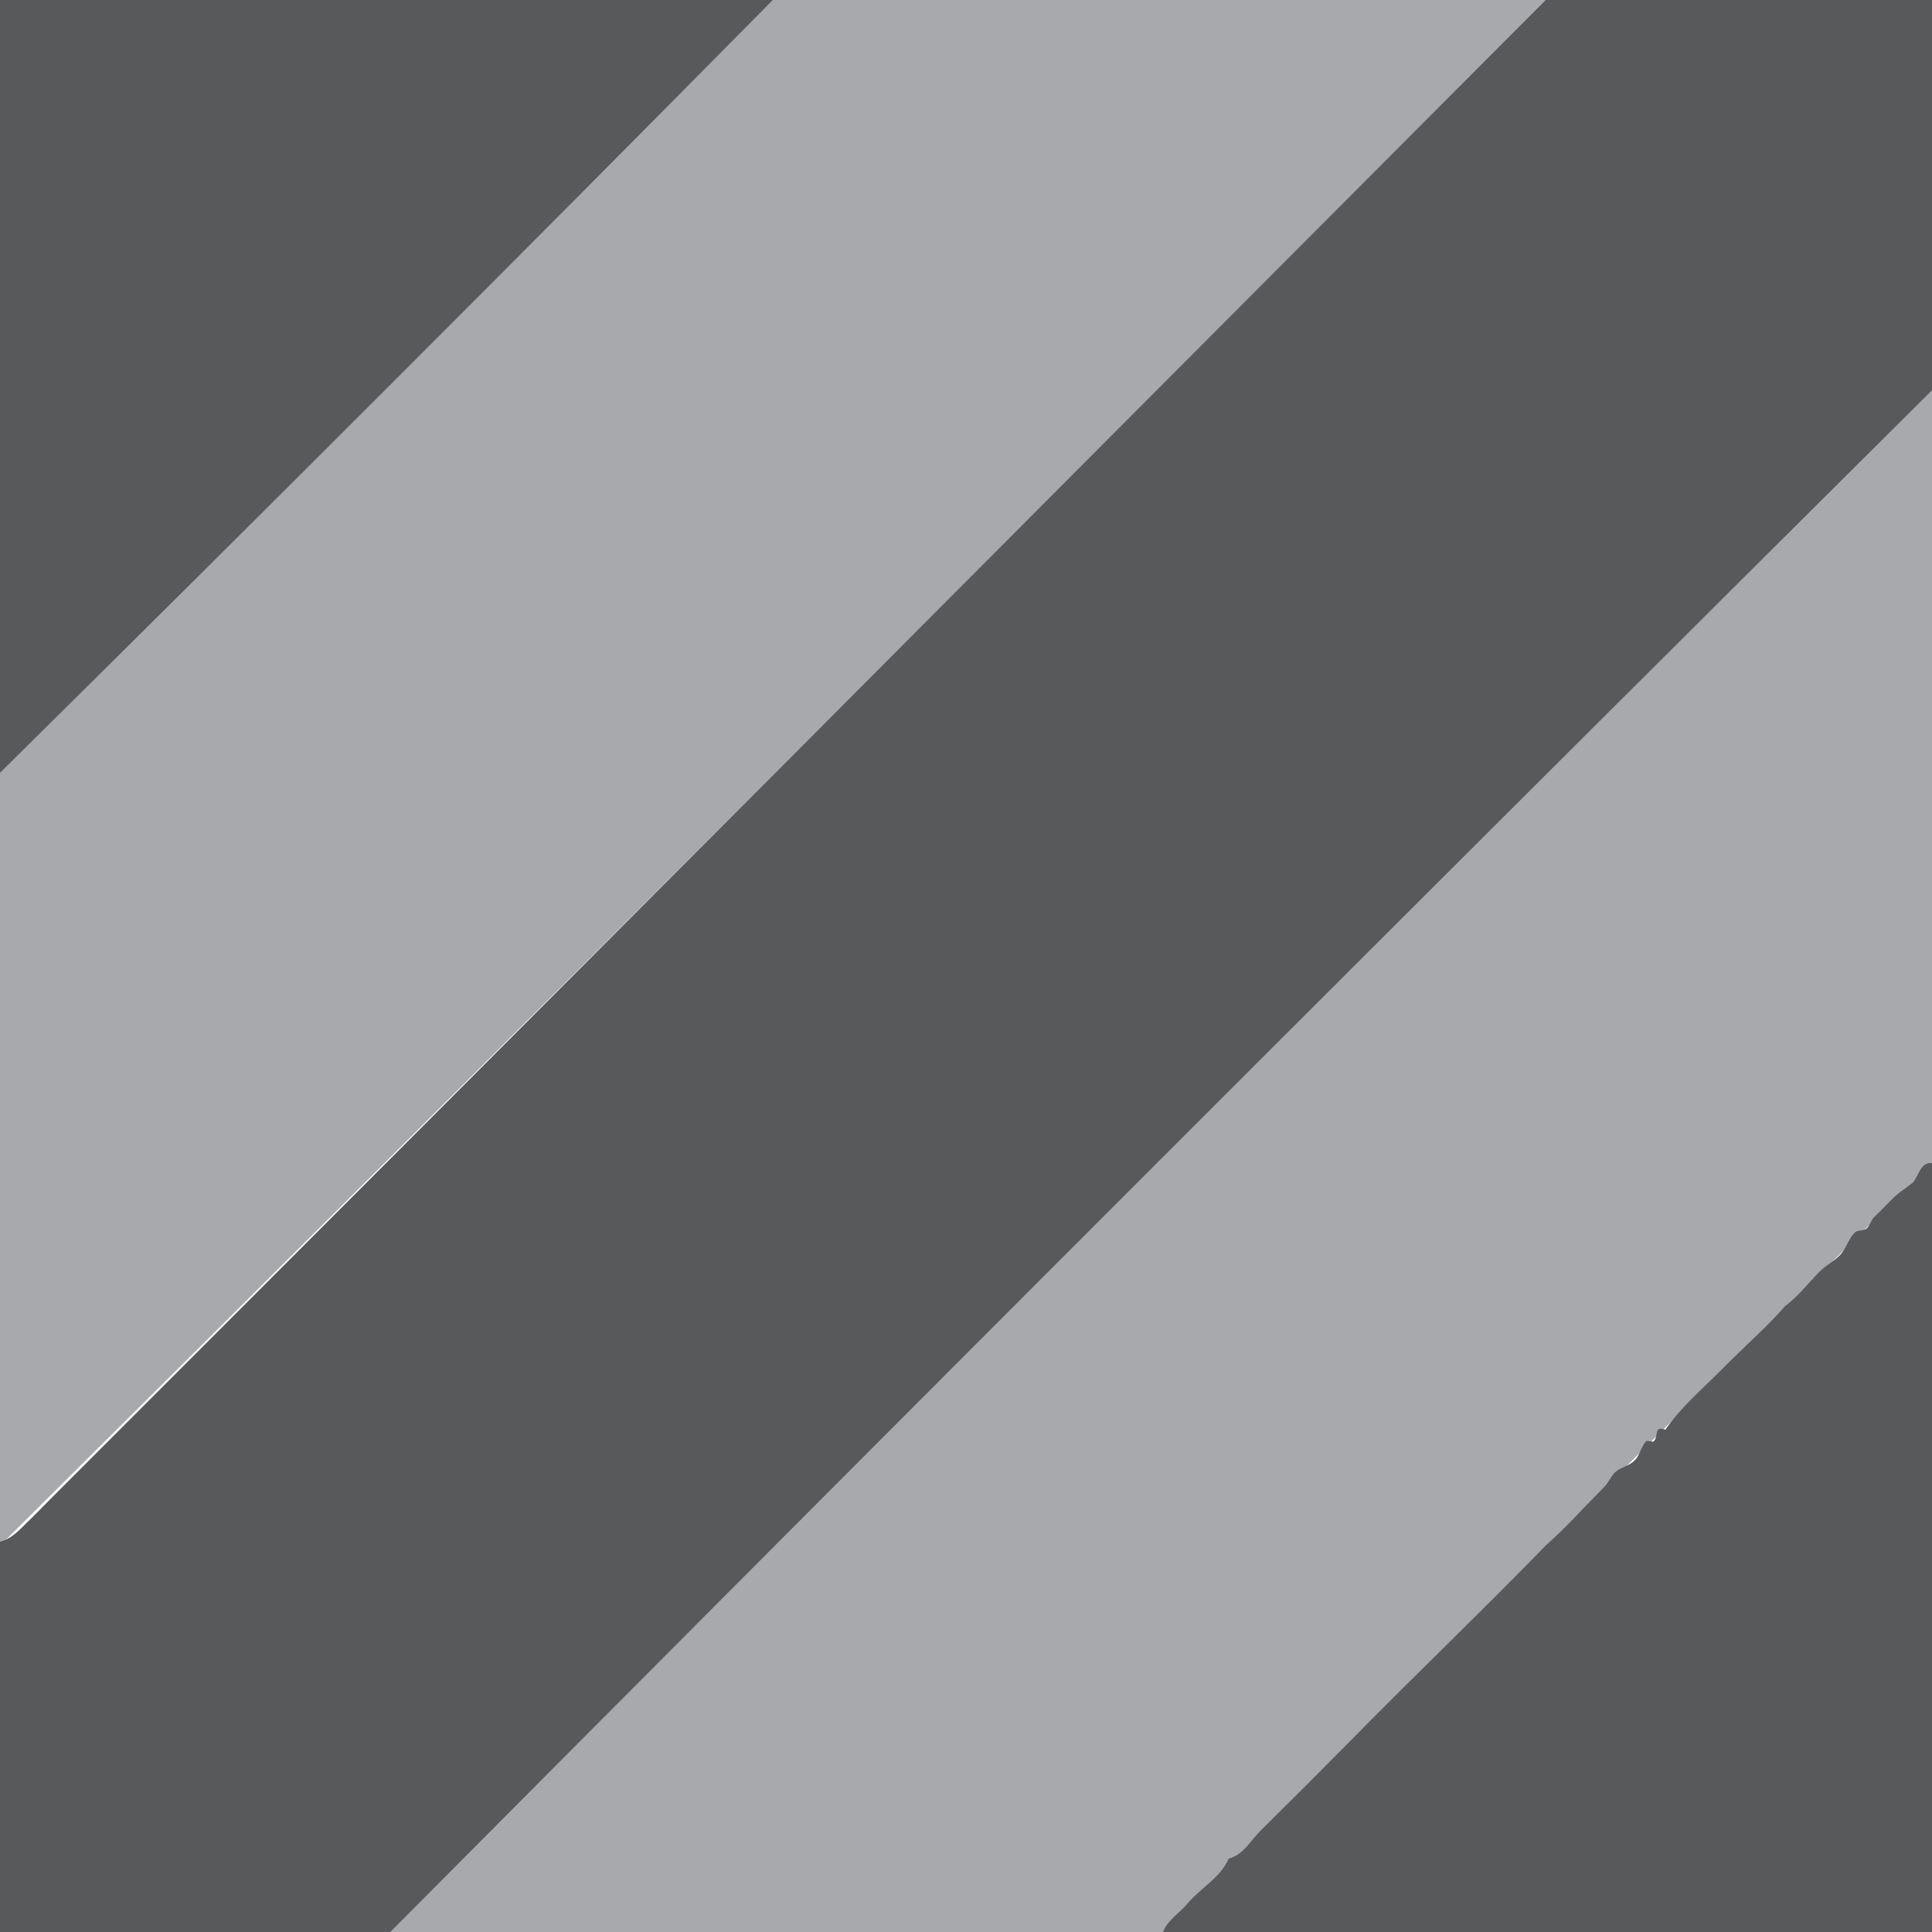
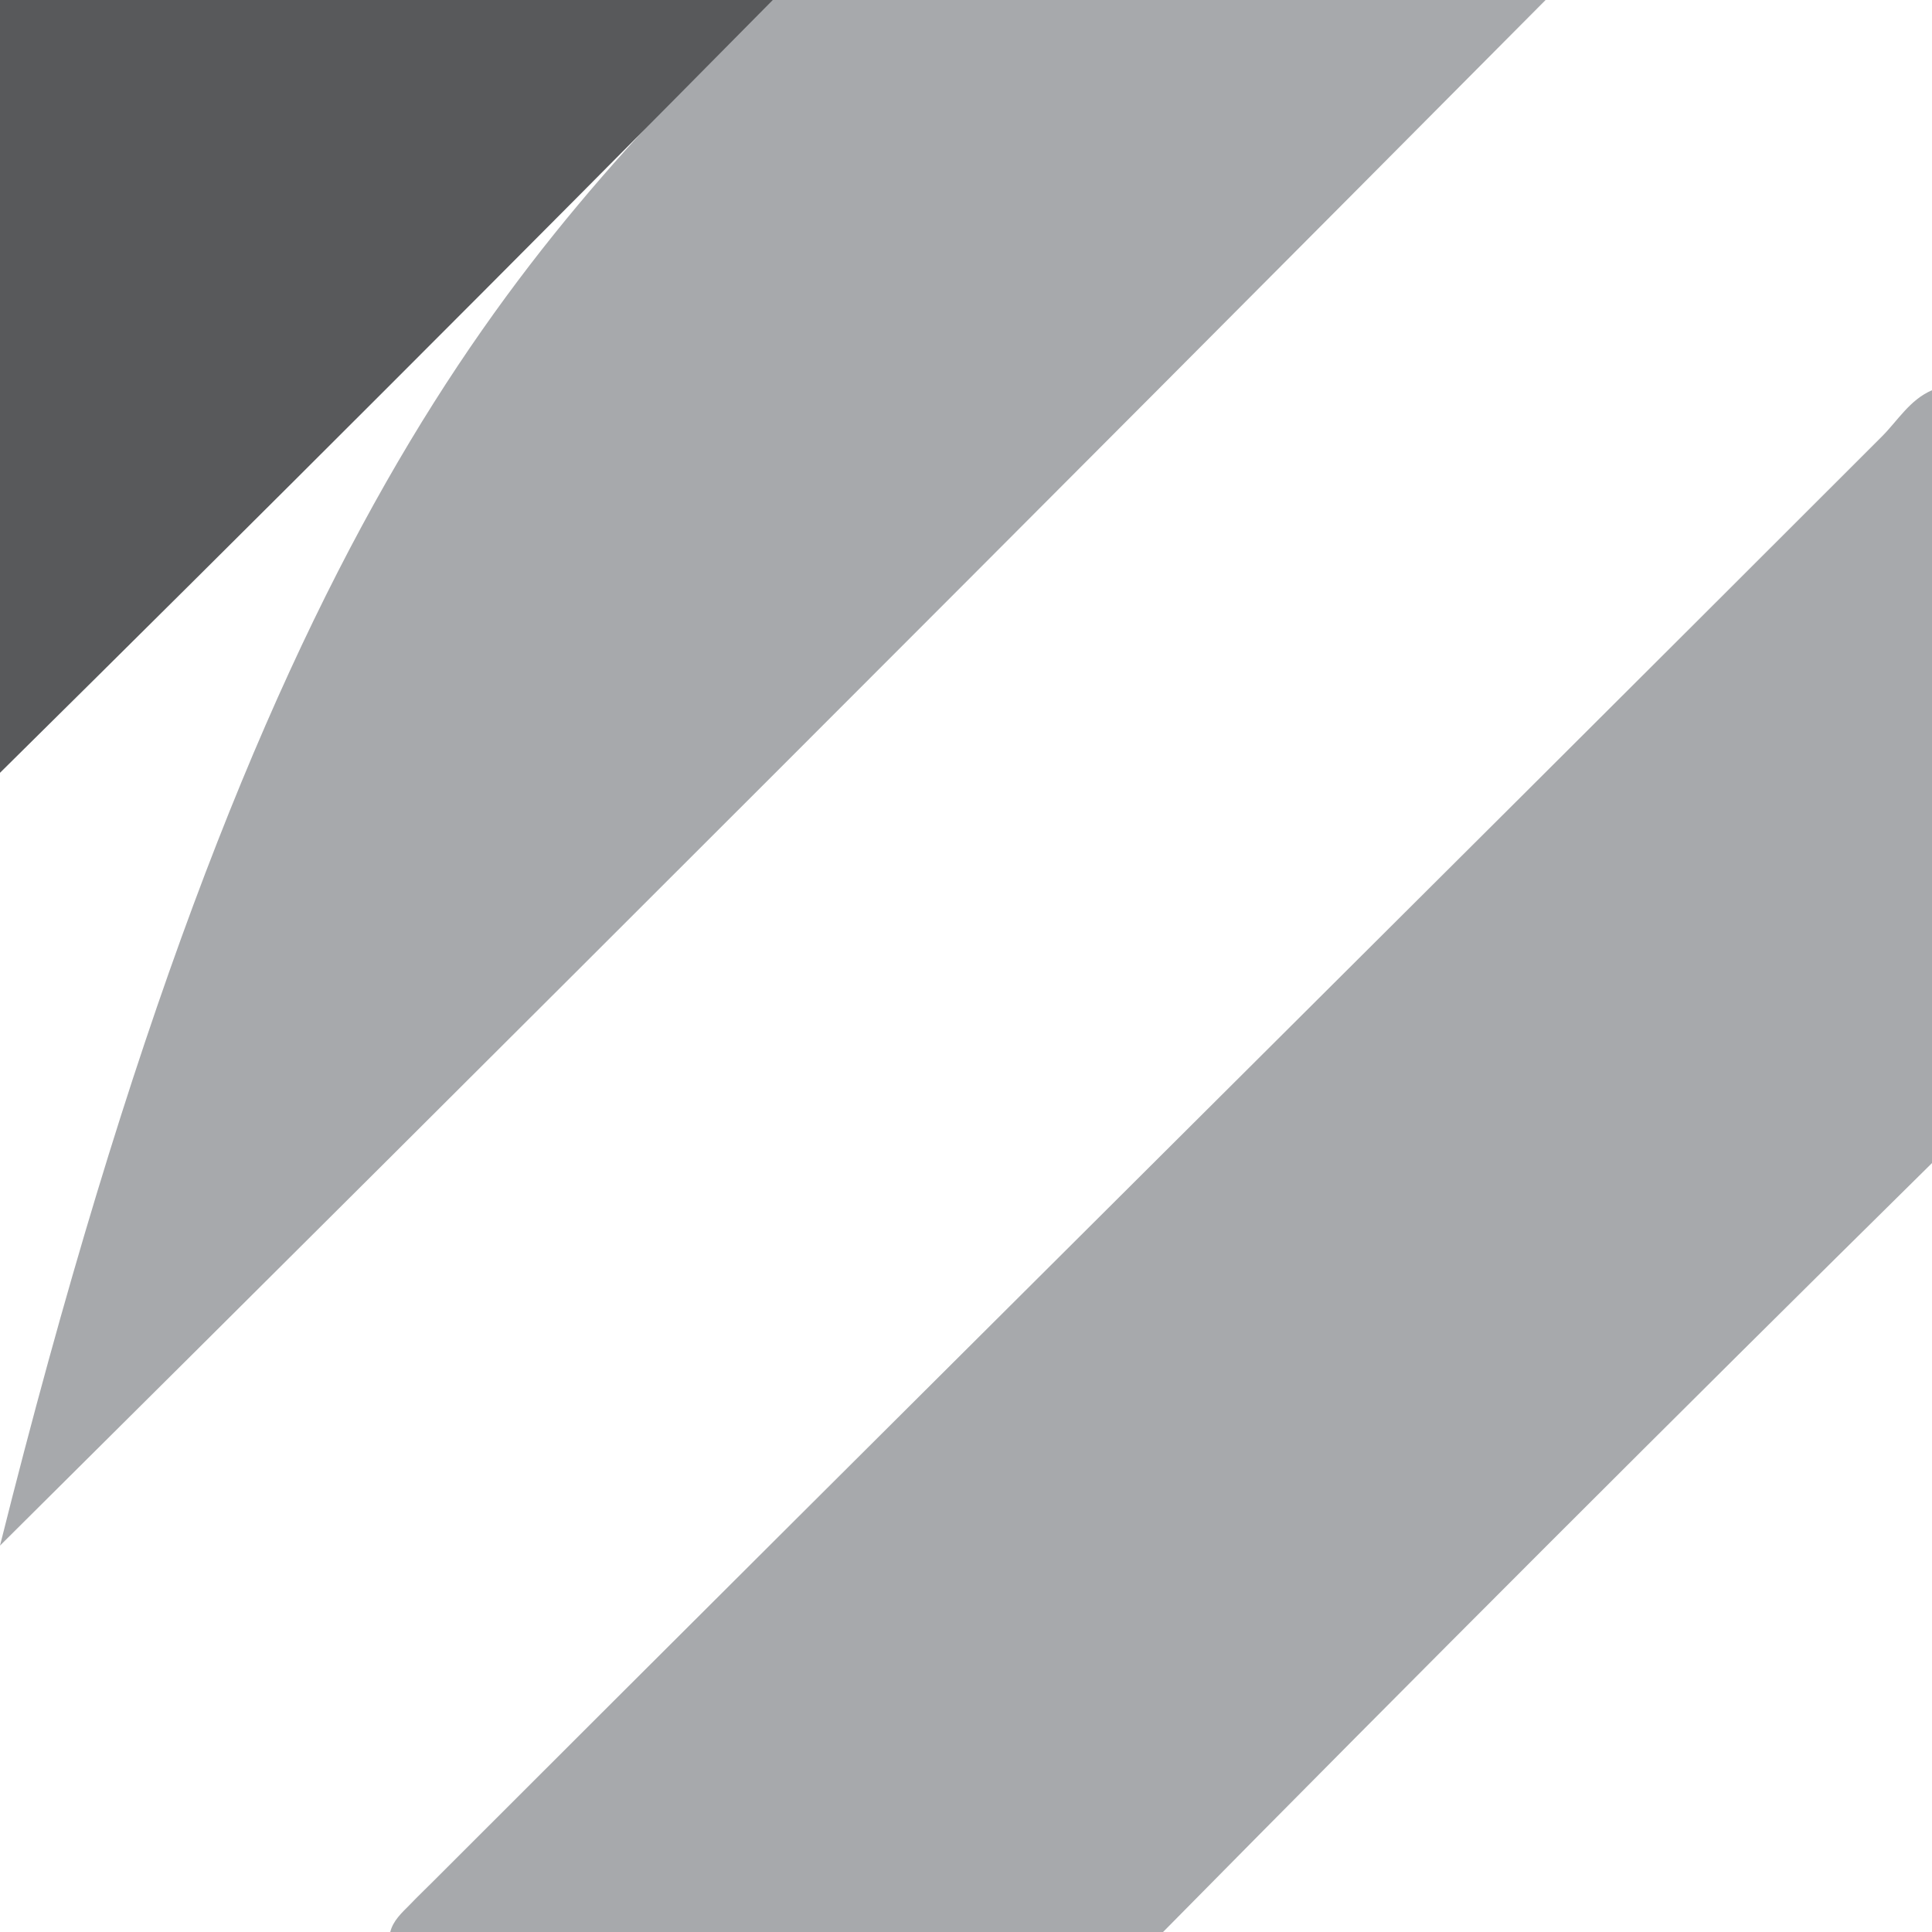
<svg xmlns="http://www.w3.org/2000/svg" version="1.1" id="Layer_1" x="0px" y="0px" viewBox="0 0 500 500" style="enable-background:new 0 0 500 500;" xml:space="preserve">
  <style type="text/css">
	.st0{fill:#A7A9AC;}
	.st1{fill:#58595B;}
</style>
-   <path class="st0" d="M199,0c67,0,134,0,201,0C267.1,133.8,133.8,267.1,0,400c0-67,0-134,0-201C66.8,133.1,133.1,66.8,199,0z" />
+   <path class="st0" d="M199,0c67,0,134,0,201,0C267.1,133.8,133.8,267.1,0,400C66.8,133.1,133.1,66.8,199,0z" />
  <path class="st0" d="M487,113C363.2,236.8,236.6,362.4,112,487c-2,2-4.1,4-6,6c-2,2-4.3,4.1-5,7c66.7,0,133.3,0,200,0  c65.9-66.8,132.2-133.1,199-199c0-66.7,0-133.3,0-200C494.3,103.4,491.1,108.9,487,113z" />
  <path class="st1" d="M200,0C133.7,67.1,67.1,133.7,0,200C0,133.3,0,66.7,0,0C66.7,0,133.3,0,200,0z" />
-   <path class="st1" d="M13,388c-2,2-4,4.1-6,6c-2,2-4.1,4.3-7,5c0,33.7,0,67.3,0,101c33.7,0,67.3,0,101,0  c132.6-133.4,265.6-266.4,399-399c0-33.7,0-67.3,0-101c-33.3,0-66.7,0-100,0C271.2,129.2,142.4,258.6,13,388z" />
-   <path class="st1" d="M495,306c-1.6,1.5-3.5,2.5-5,4c-1.7,1.7-3.3,3.4-5,5c-0.7,0.7-1.2,2.4-2,3c-1,0.7-2.2,0.2-3,1  c-1.7,1.7-2.2,4.3-4,6c-1.5,1.5-3.5,2.5-5,4c-3,3-5.5,6.4-9,9c-5,5.7-10.7,10.6-16,16c-5.1,5.2-10.8,9.9-15,16c-3.1-1.1-1.7,1.7-3,3  c-0.3,0.3-1.7-0.3-2,0c-1.4,1.5-1.6,3.7-3,5c-1.4,1.4-3.7,1.8-5,3c-1,0.9-1.6,2.6-3,4c-5,5-9.7,10.3-15,15  c-16.4,16.9-33.5,33.2-50,50c-7.9,8-15.7,15.8-24,24c-2.4,2.4-4.2,6-8,7c-2.4,5.3-7.3,7.5-11,12c-1.4,1.7-5,4.1-6,7  c66.3,0,132.7,0,199,0c0-66.3,0-132.7,0-199C496.9,300.7,496.6,304.5,495,306z" />
</svg>